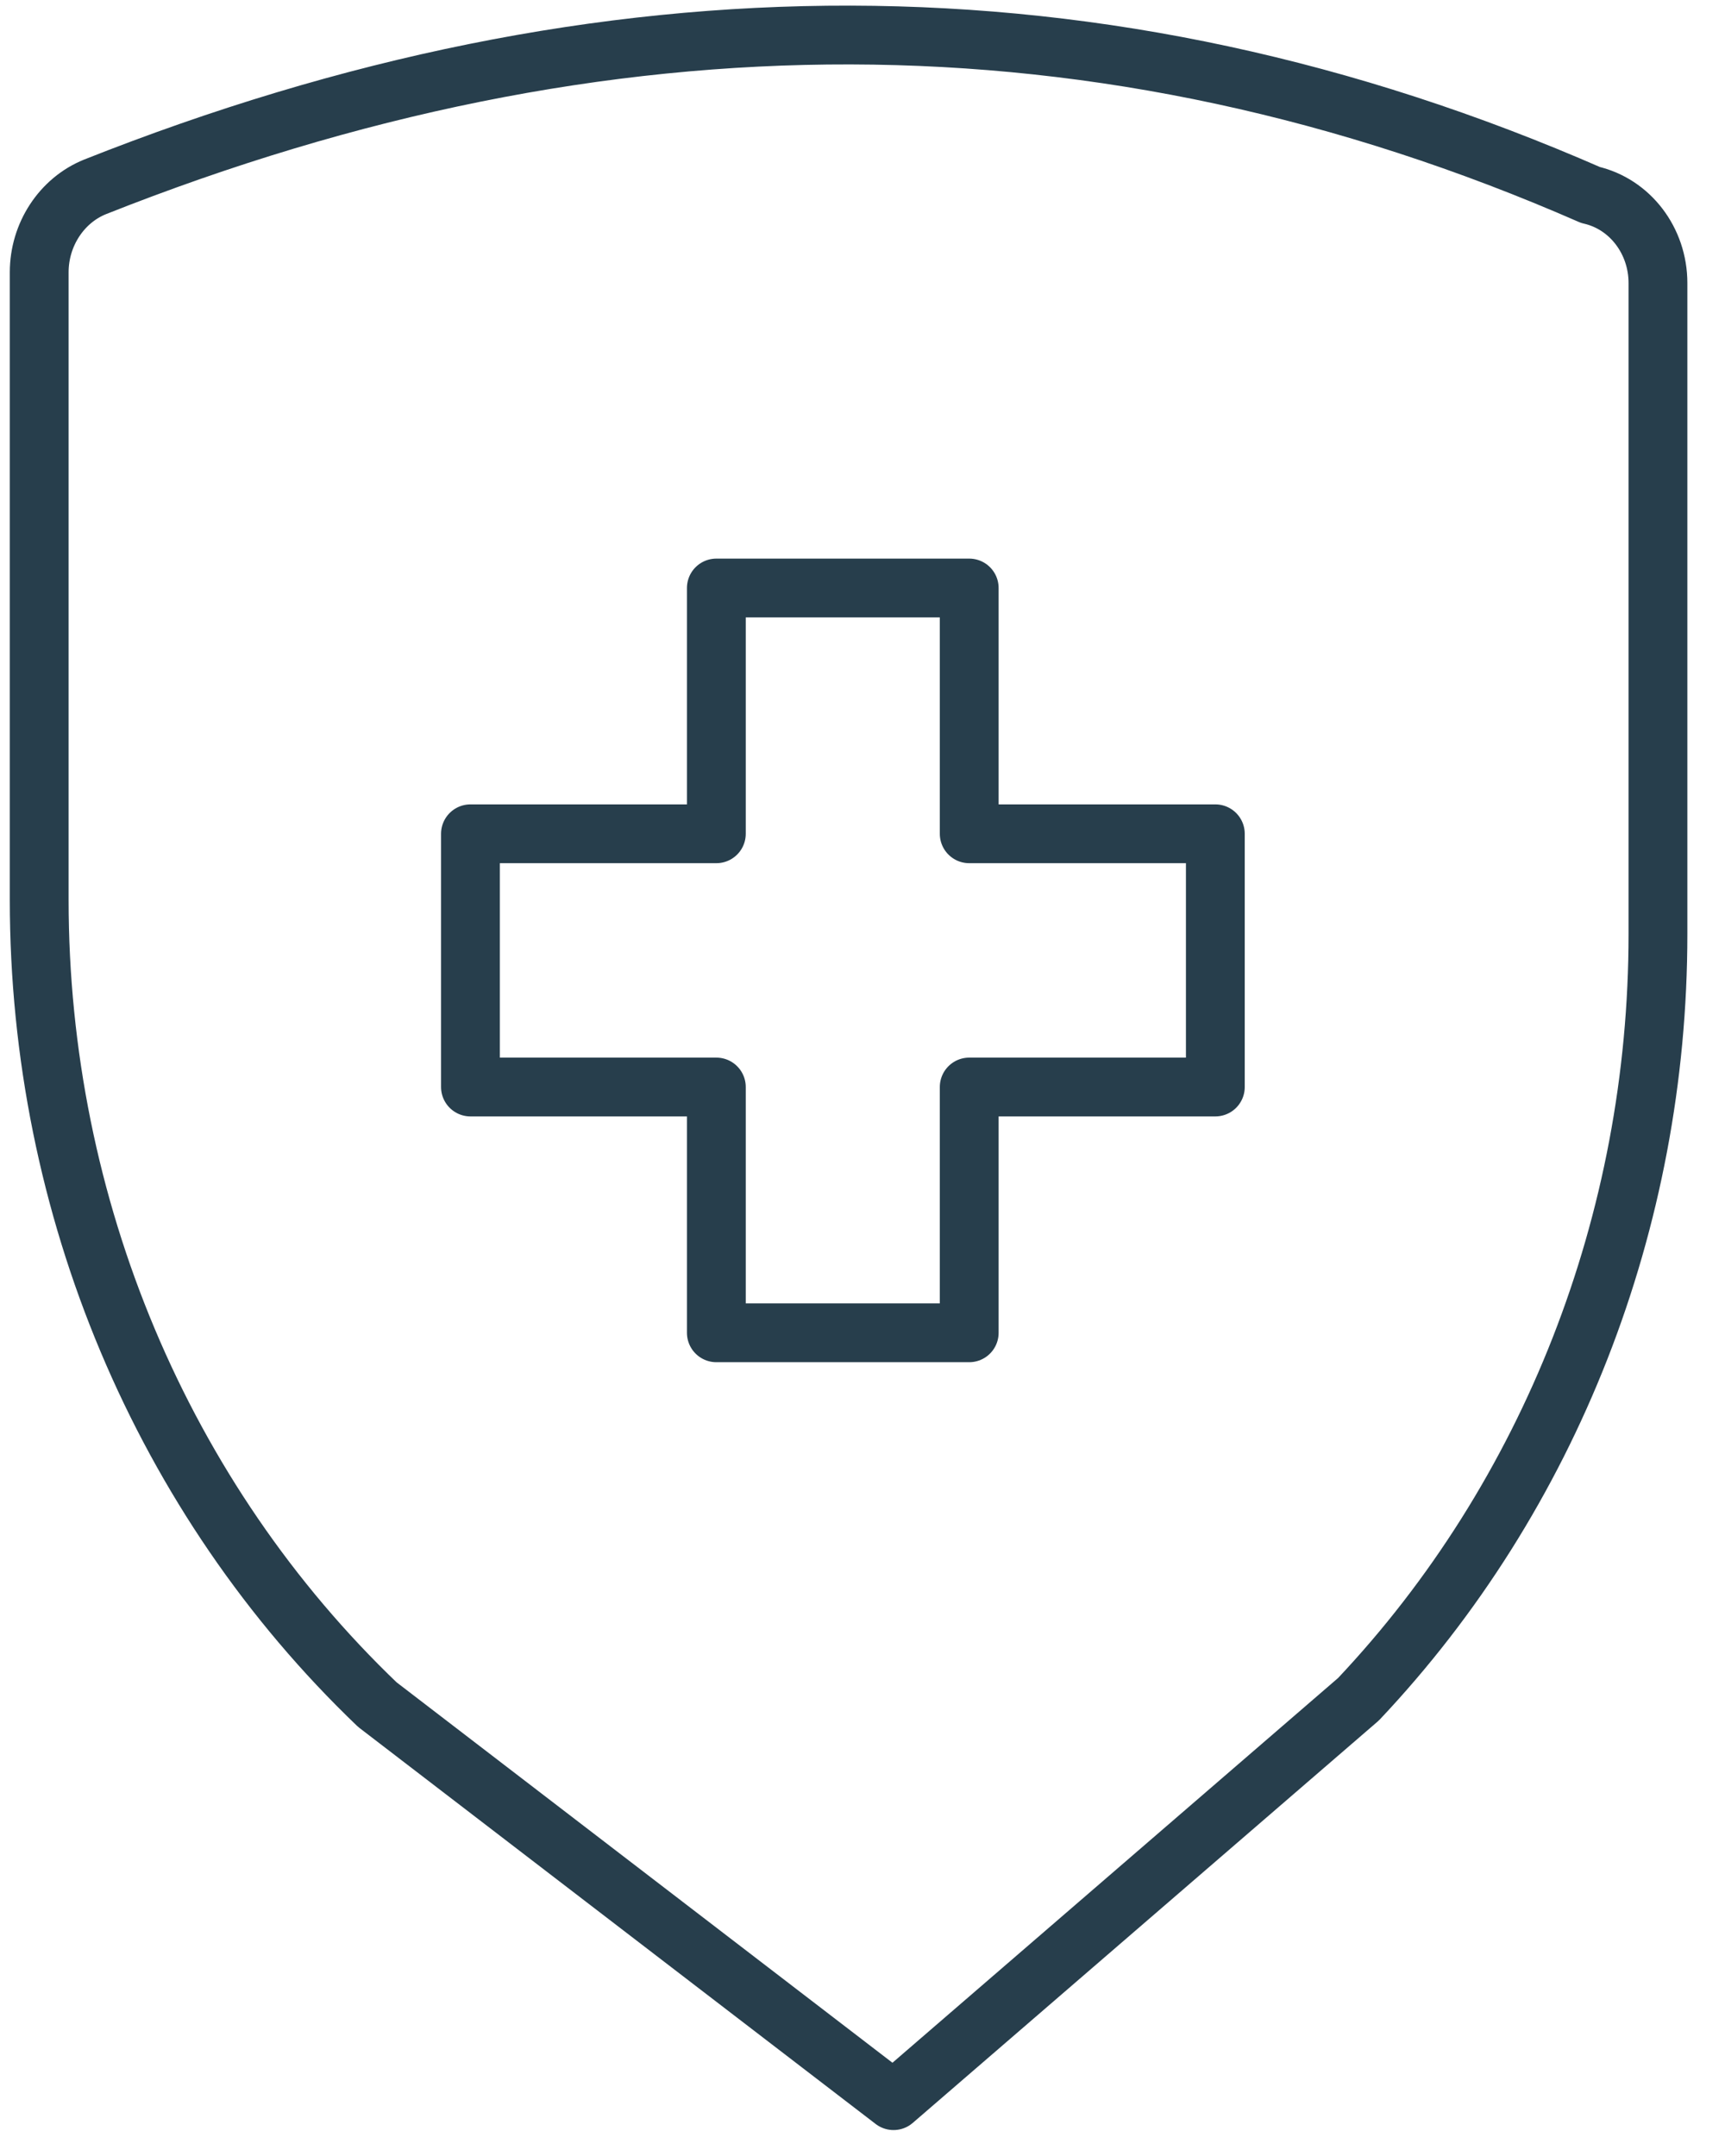
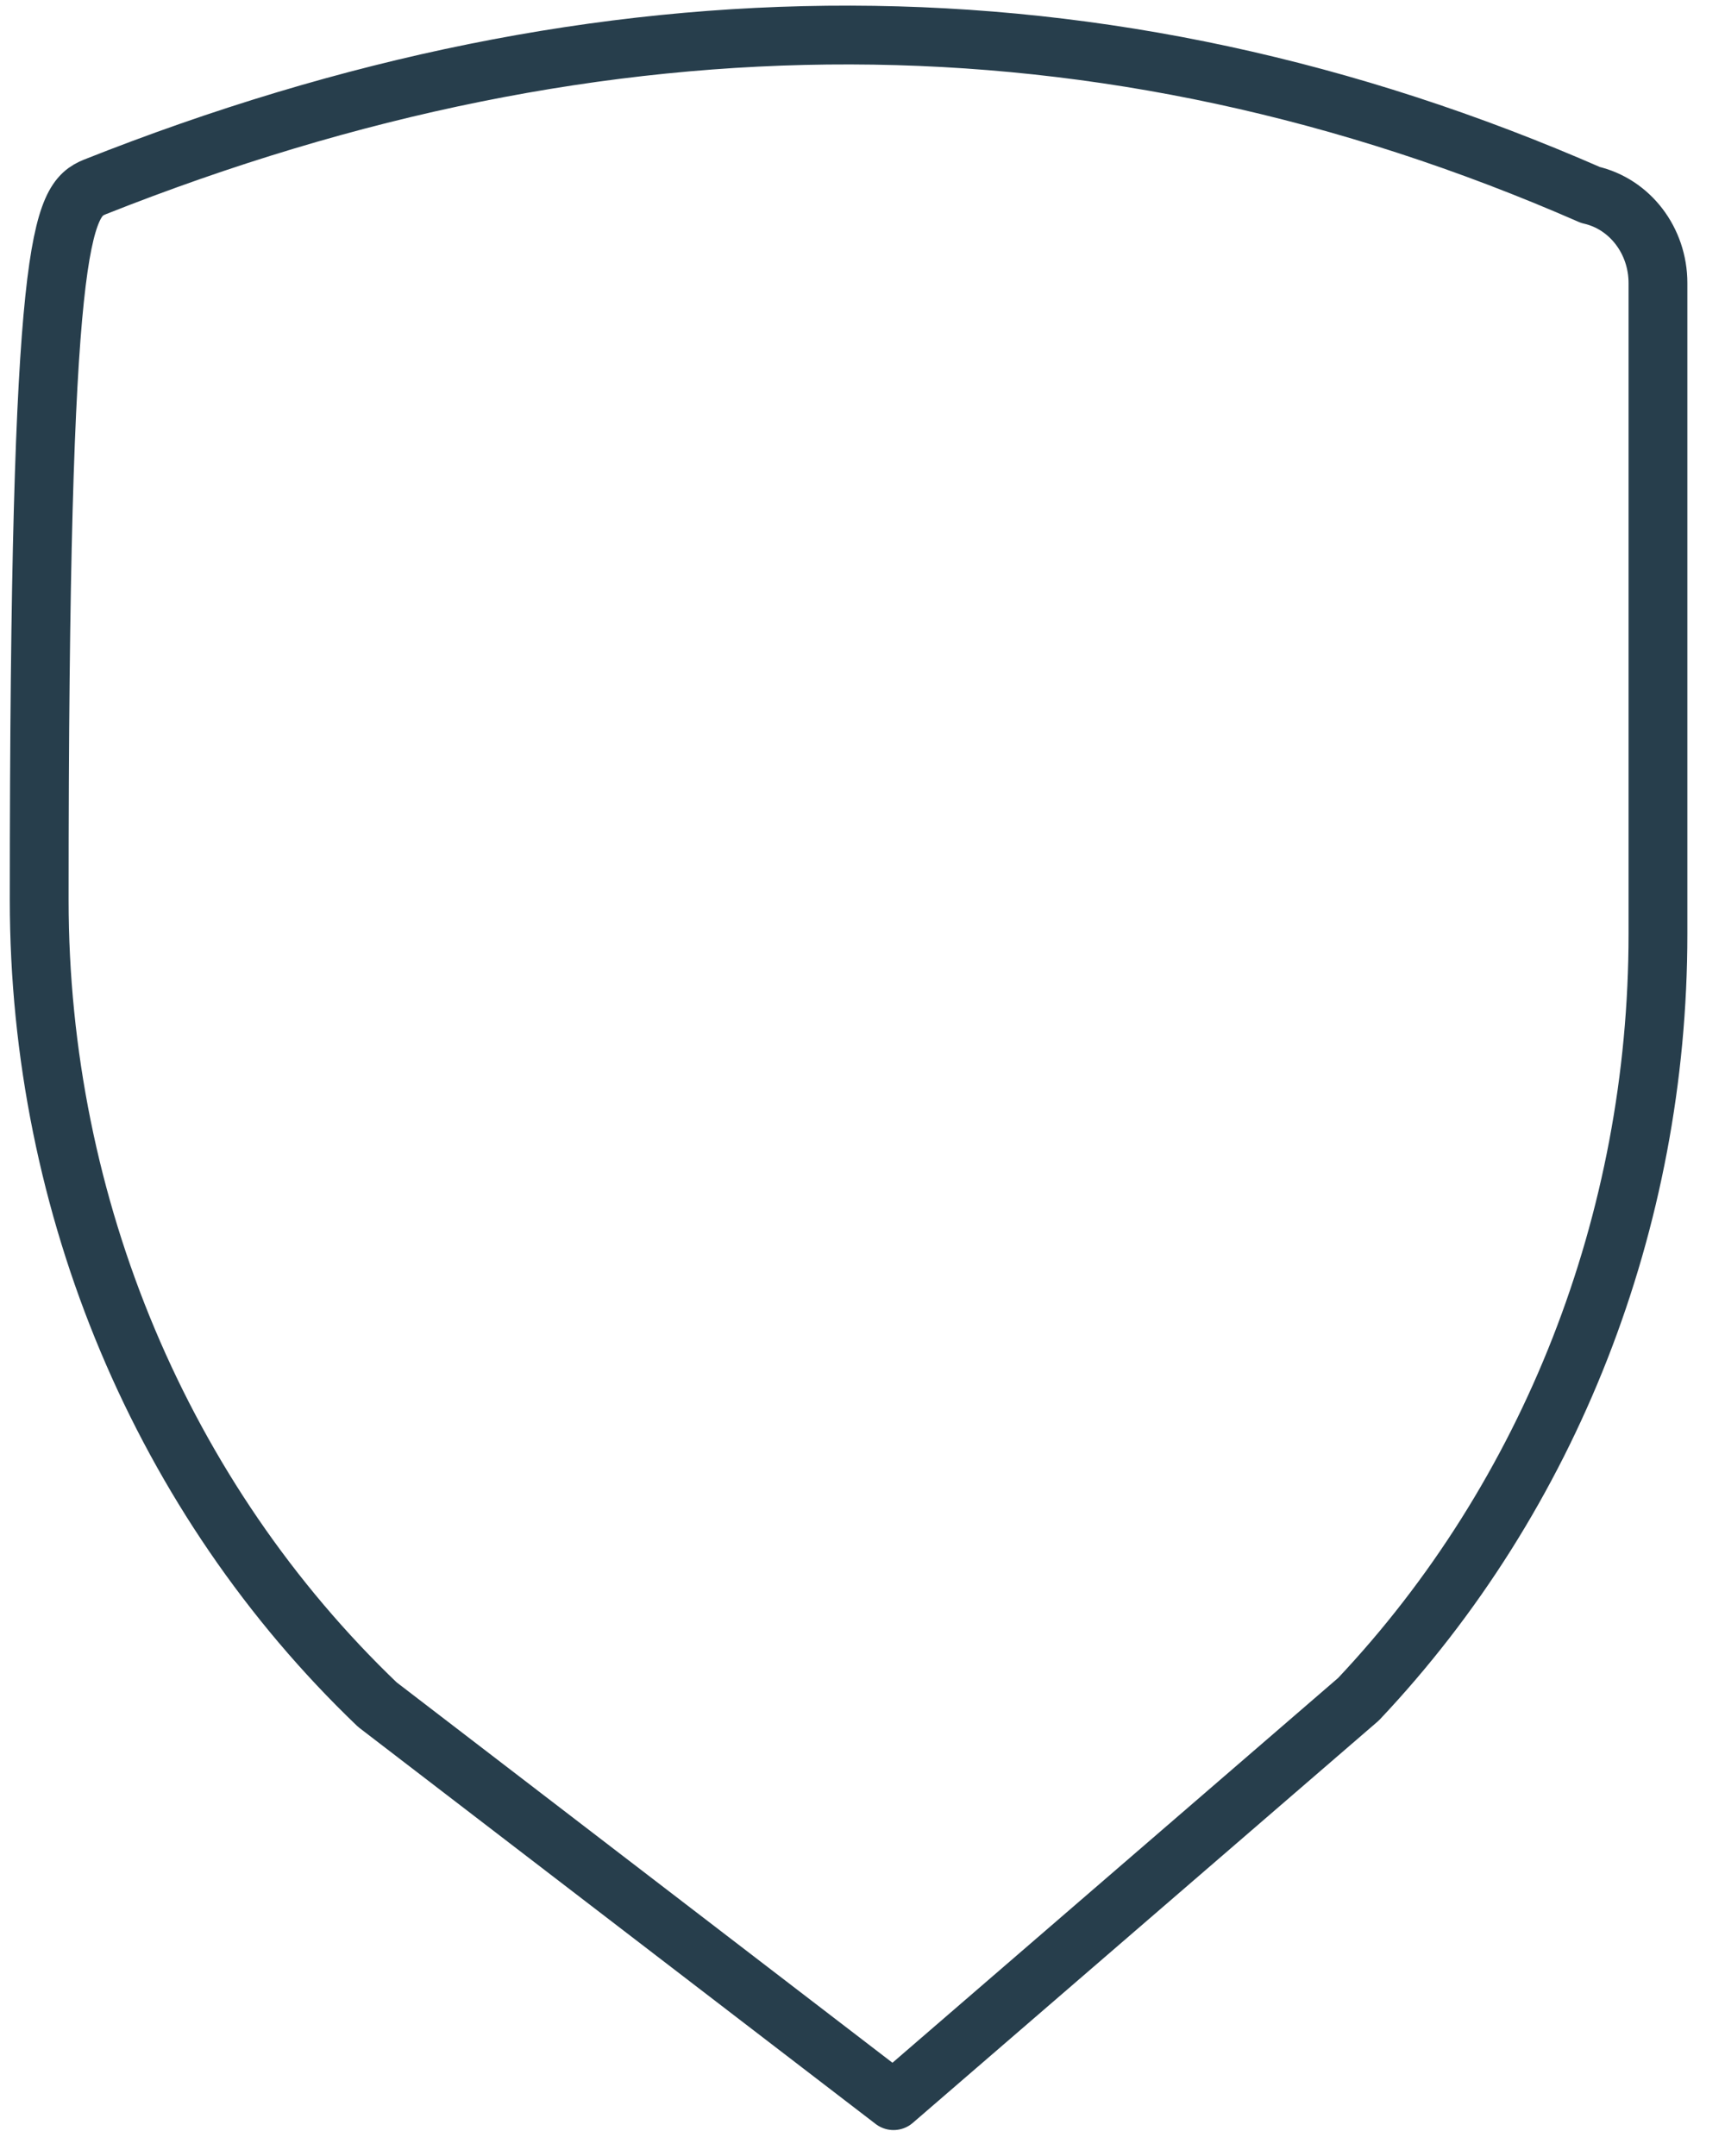
<svg xmlns="http://www.w3.org/2000/svg" width="44" height="55" viewBox="0 0 44 55" fill="none">
-   <path d="M22.792 53.588L9.625 43.485C4.143 38.239 1 30.793 1 22.958V6.945C1 5.982 1.573 5.112 2.422 4.768C15.406 -0.386 28.114 -0.478 40.569 4.974C41.579 5.204 42.29 6.143 42.29 7.22V23.829C42.29 31.16 39.537 38.17 34.651 43.348L22.792 53.588Z" stroke="#273E4C" stroke-width="1.5" stroke-linecap="round" stroke-linejoin="round" />
-   <path d="M31 21.27V27.73H24.722V34H18.272V27.73H12V21.27H18.272V15H24.722V21.27H31Z" stroke="#273E4C" stroke-width="1.5" stroke-linecap="round" stroke-linejoin="round" />
+   <path d="M22.792 53.588L9.625 43.485C4.143 38.239 1 30.793 1 22.958C1 5.982 1.573 5.112 2.422 4.768C15.406 -0.386 28.114 -0.478 40.569 4.974C41.579 5.204 42.29 6.143 42.29 7.22V23.829C42.29 31.16 39.537 38.17 34.651 43.348L22.792 53.588Z" stroke="#273E4C" stroke-width="1.5" stroke-linecap="round" stroke-linejoin="round" />
</svg>